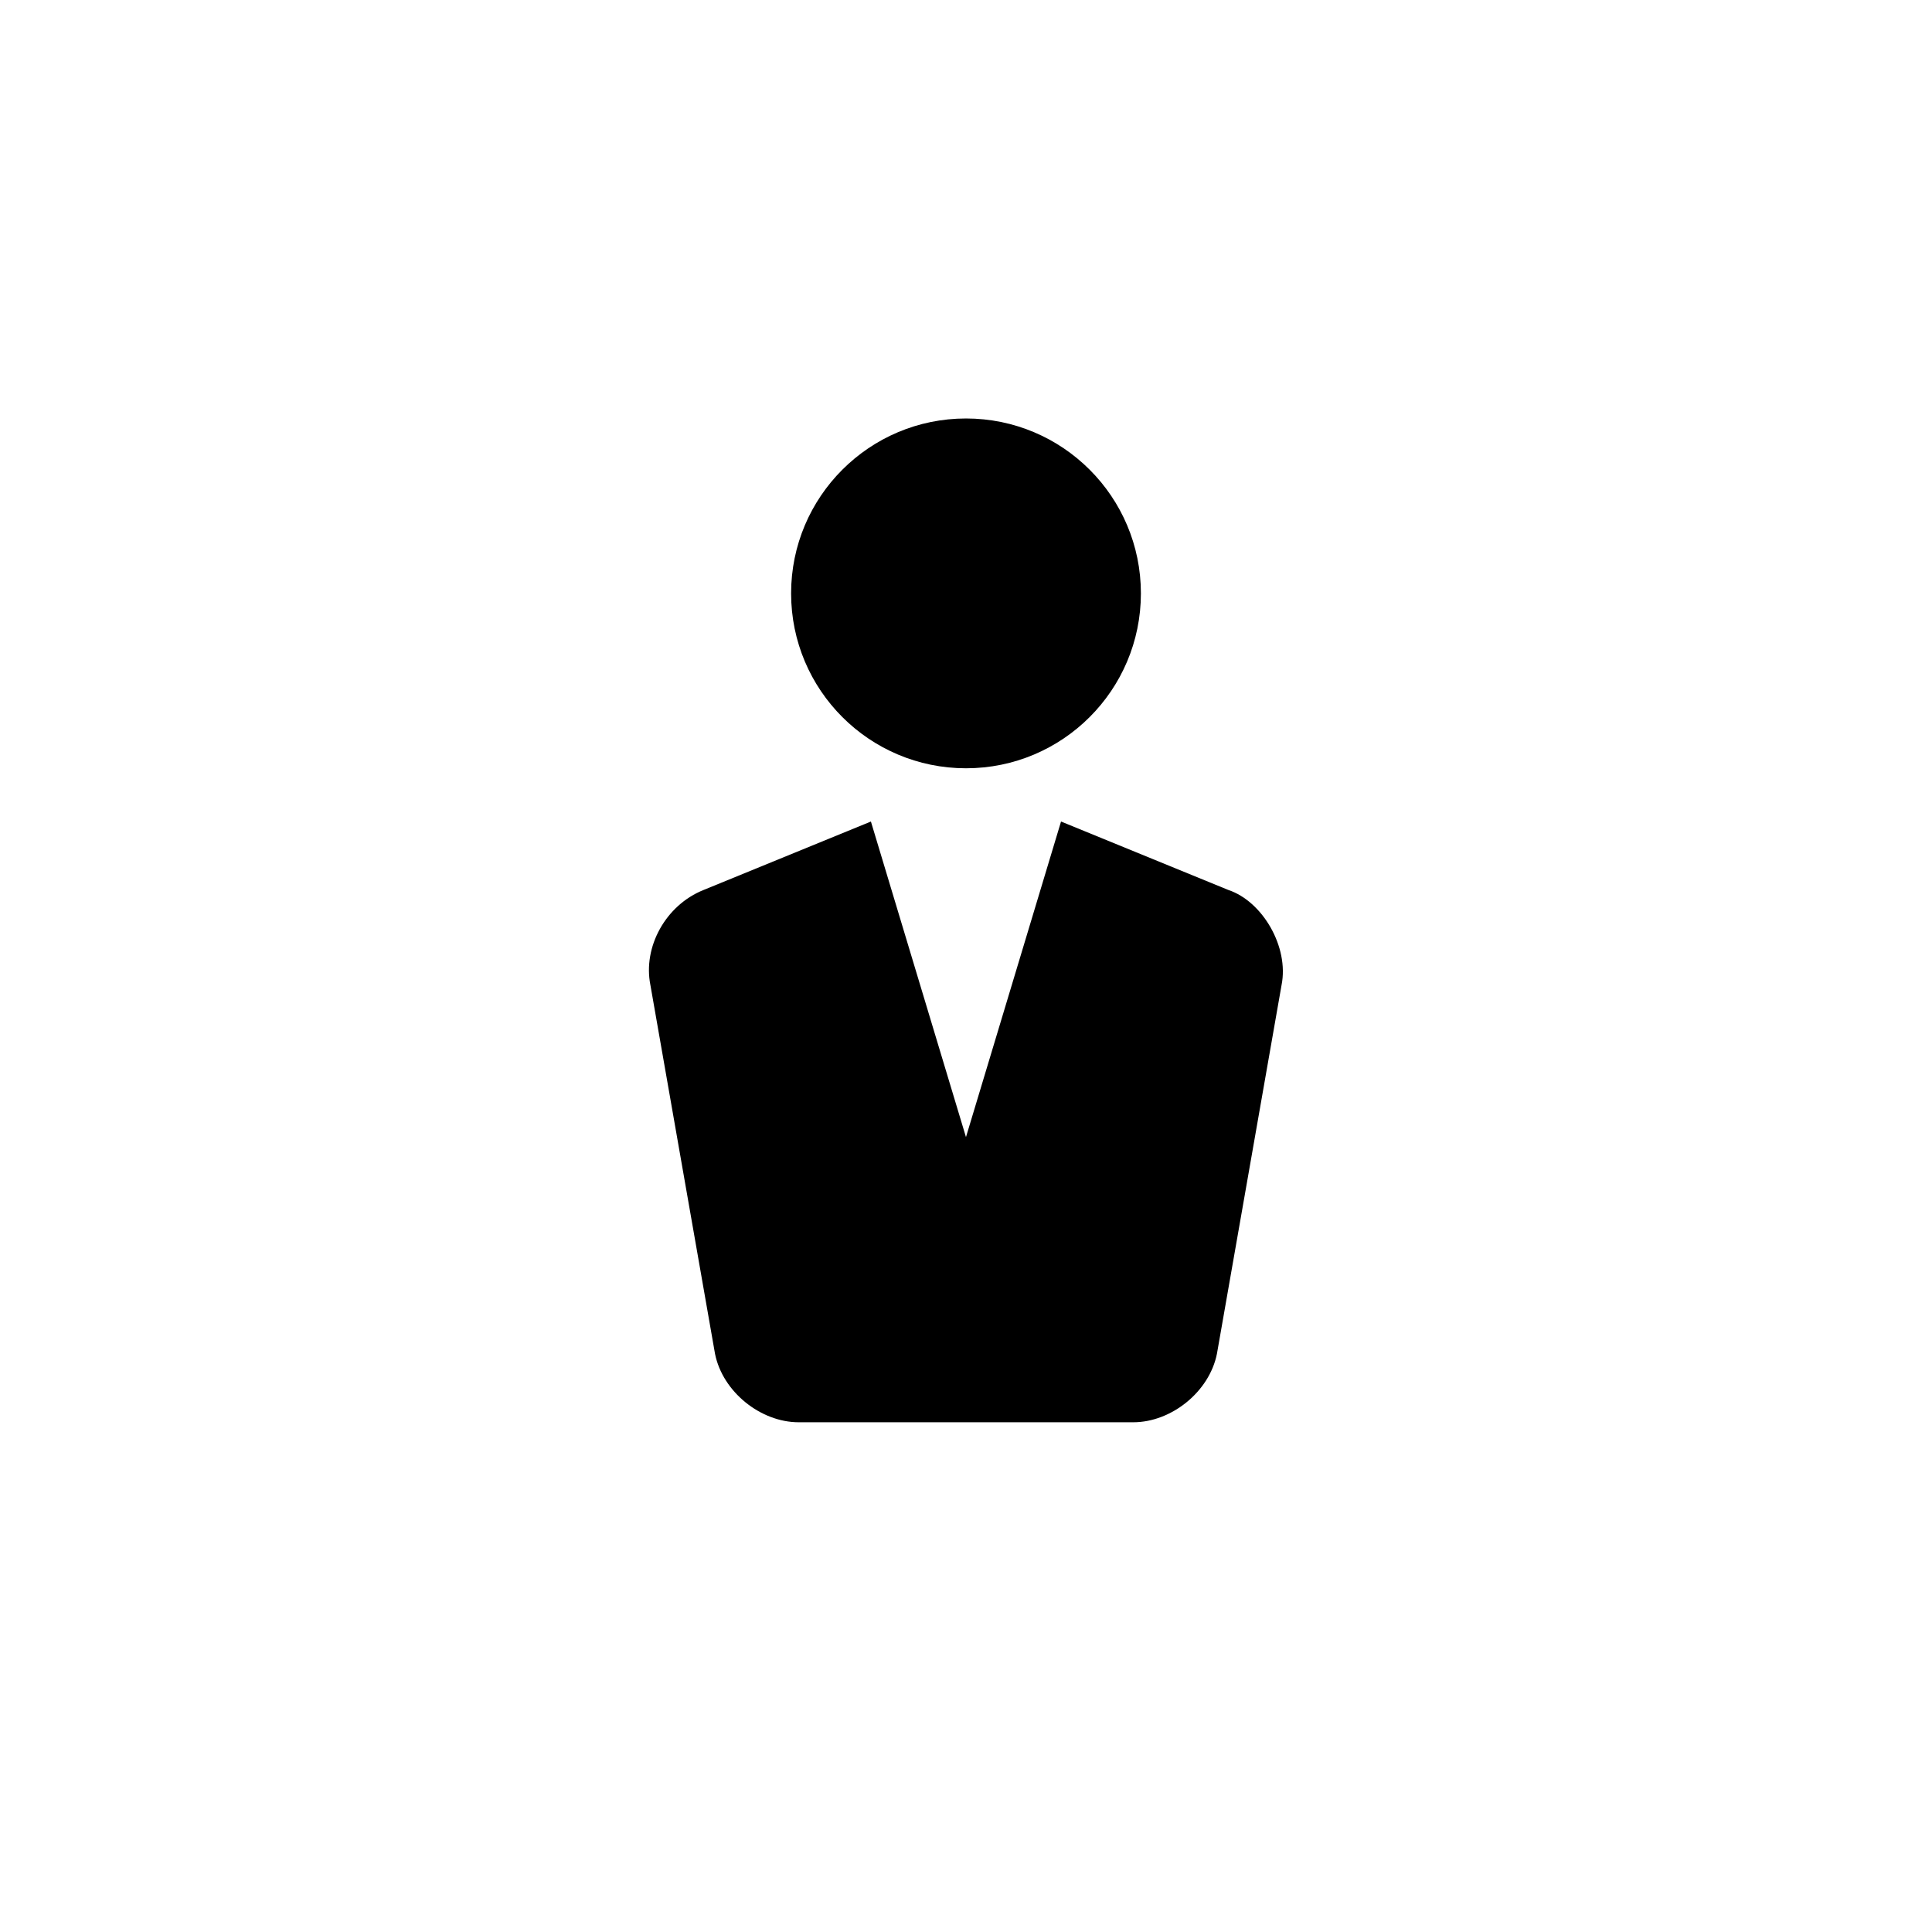
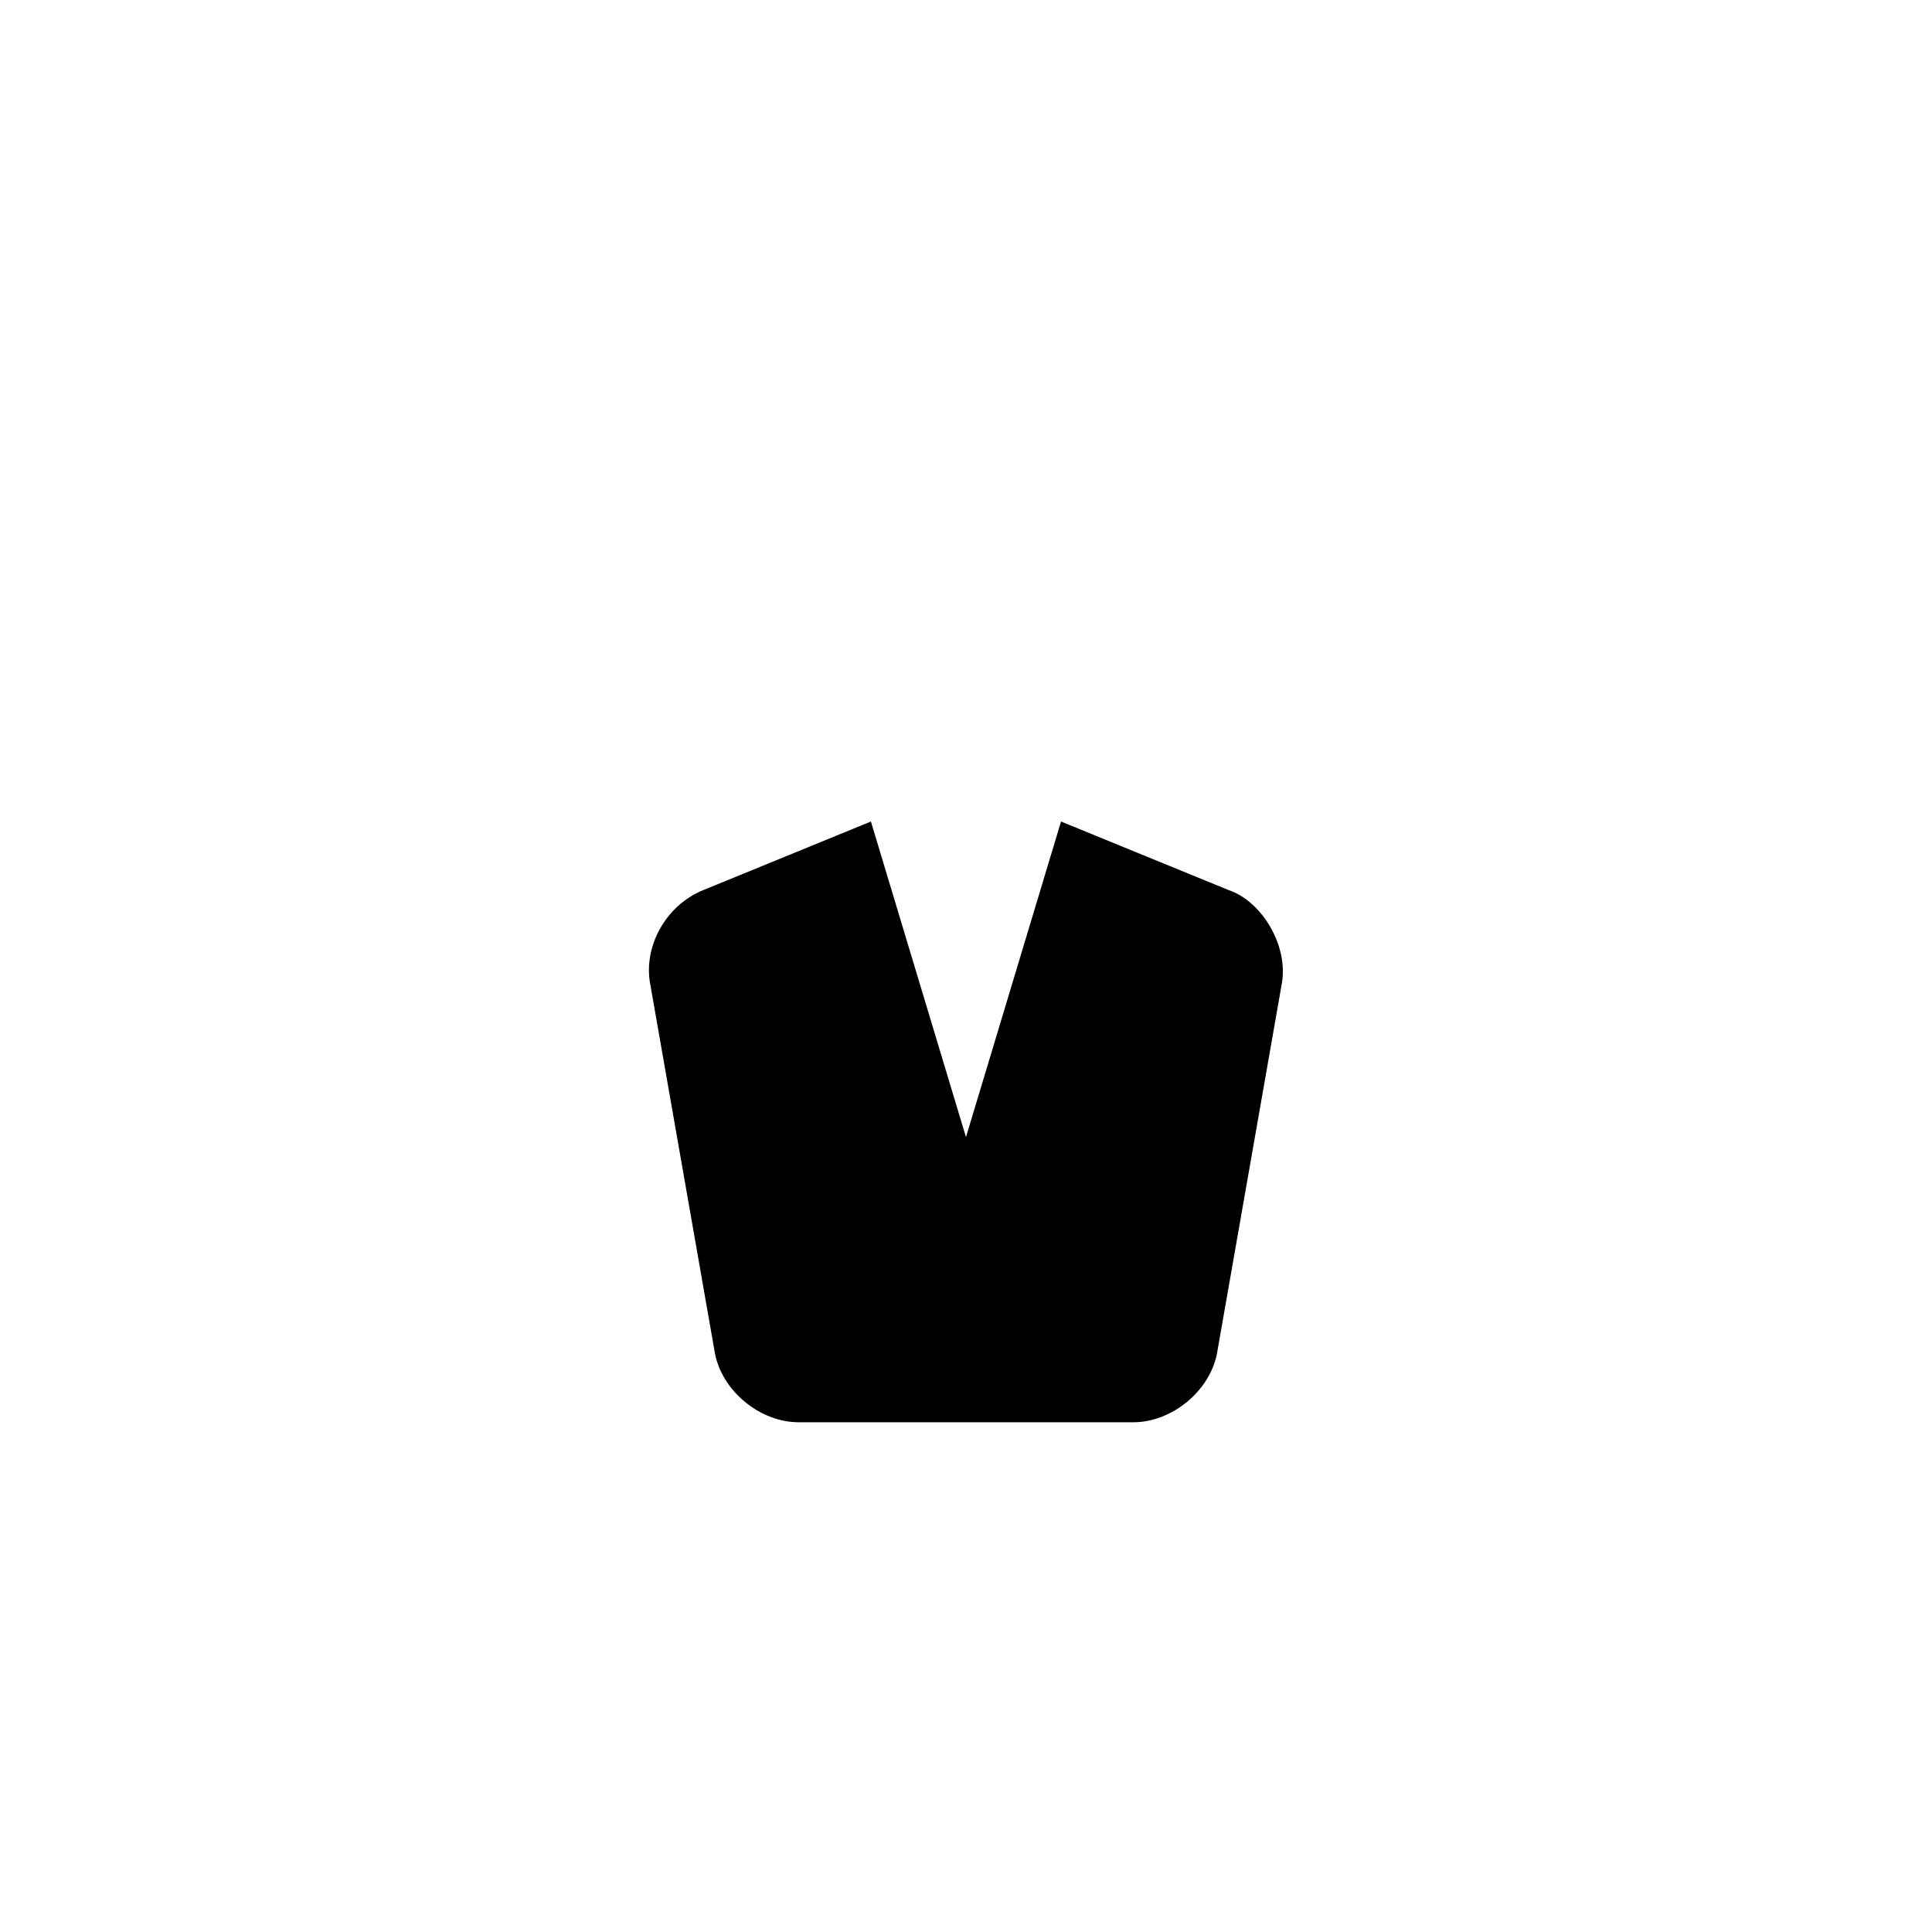
<svg xmlns="http://www.w3.org/2000/svg" fill="#000000" width="800px" height="800px" version="1.1" viewBox="144 144 512 512">
  <g>
    <path d="m469.52 379.85-44.336-18.137-25.191 83.633-25.191-83.633-44.336 18.137c-10.078 4.031-16.121 15.113-14.105 25.191l17.129 97.738c2.016 10.078 12.09 18.137 22.168 18.137h88.672c10.078 0 20.152-8.062 22.168-18.137l17.129-97.738c2.016-10.078-5.035-22.172-14.105-25.191z" />
-     <path d="m446.35 301.25c0 25.602-20.75 46.352-46.348 46.352-25.602 0-46.352-20.75-46.352-46.352 0-25.598 20.75-46.348 46.352-46.348 25.598 0 46.348 20.75 46.348 46.348" />
  </g>
</svg>